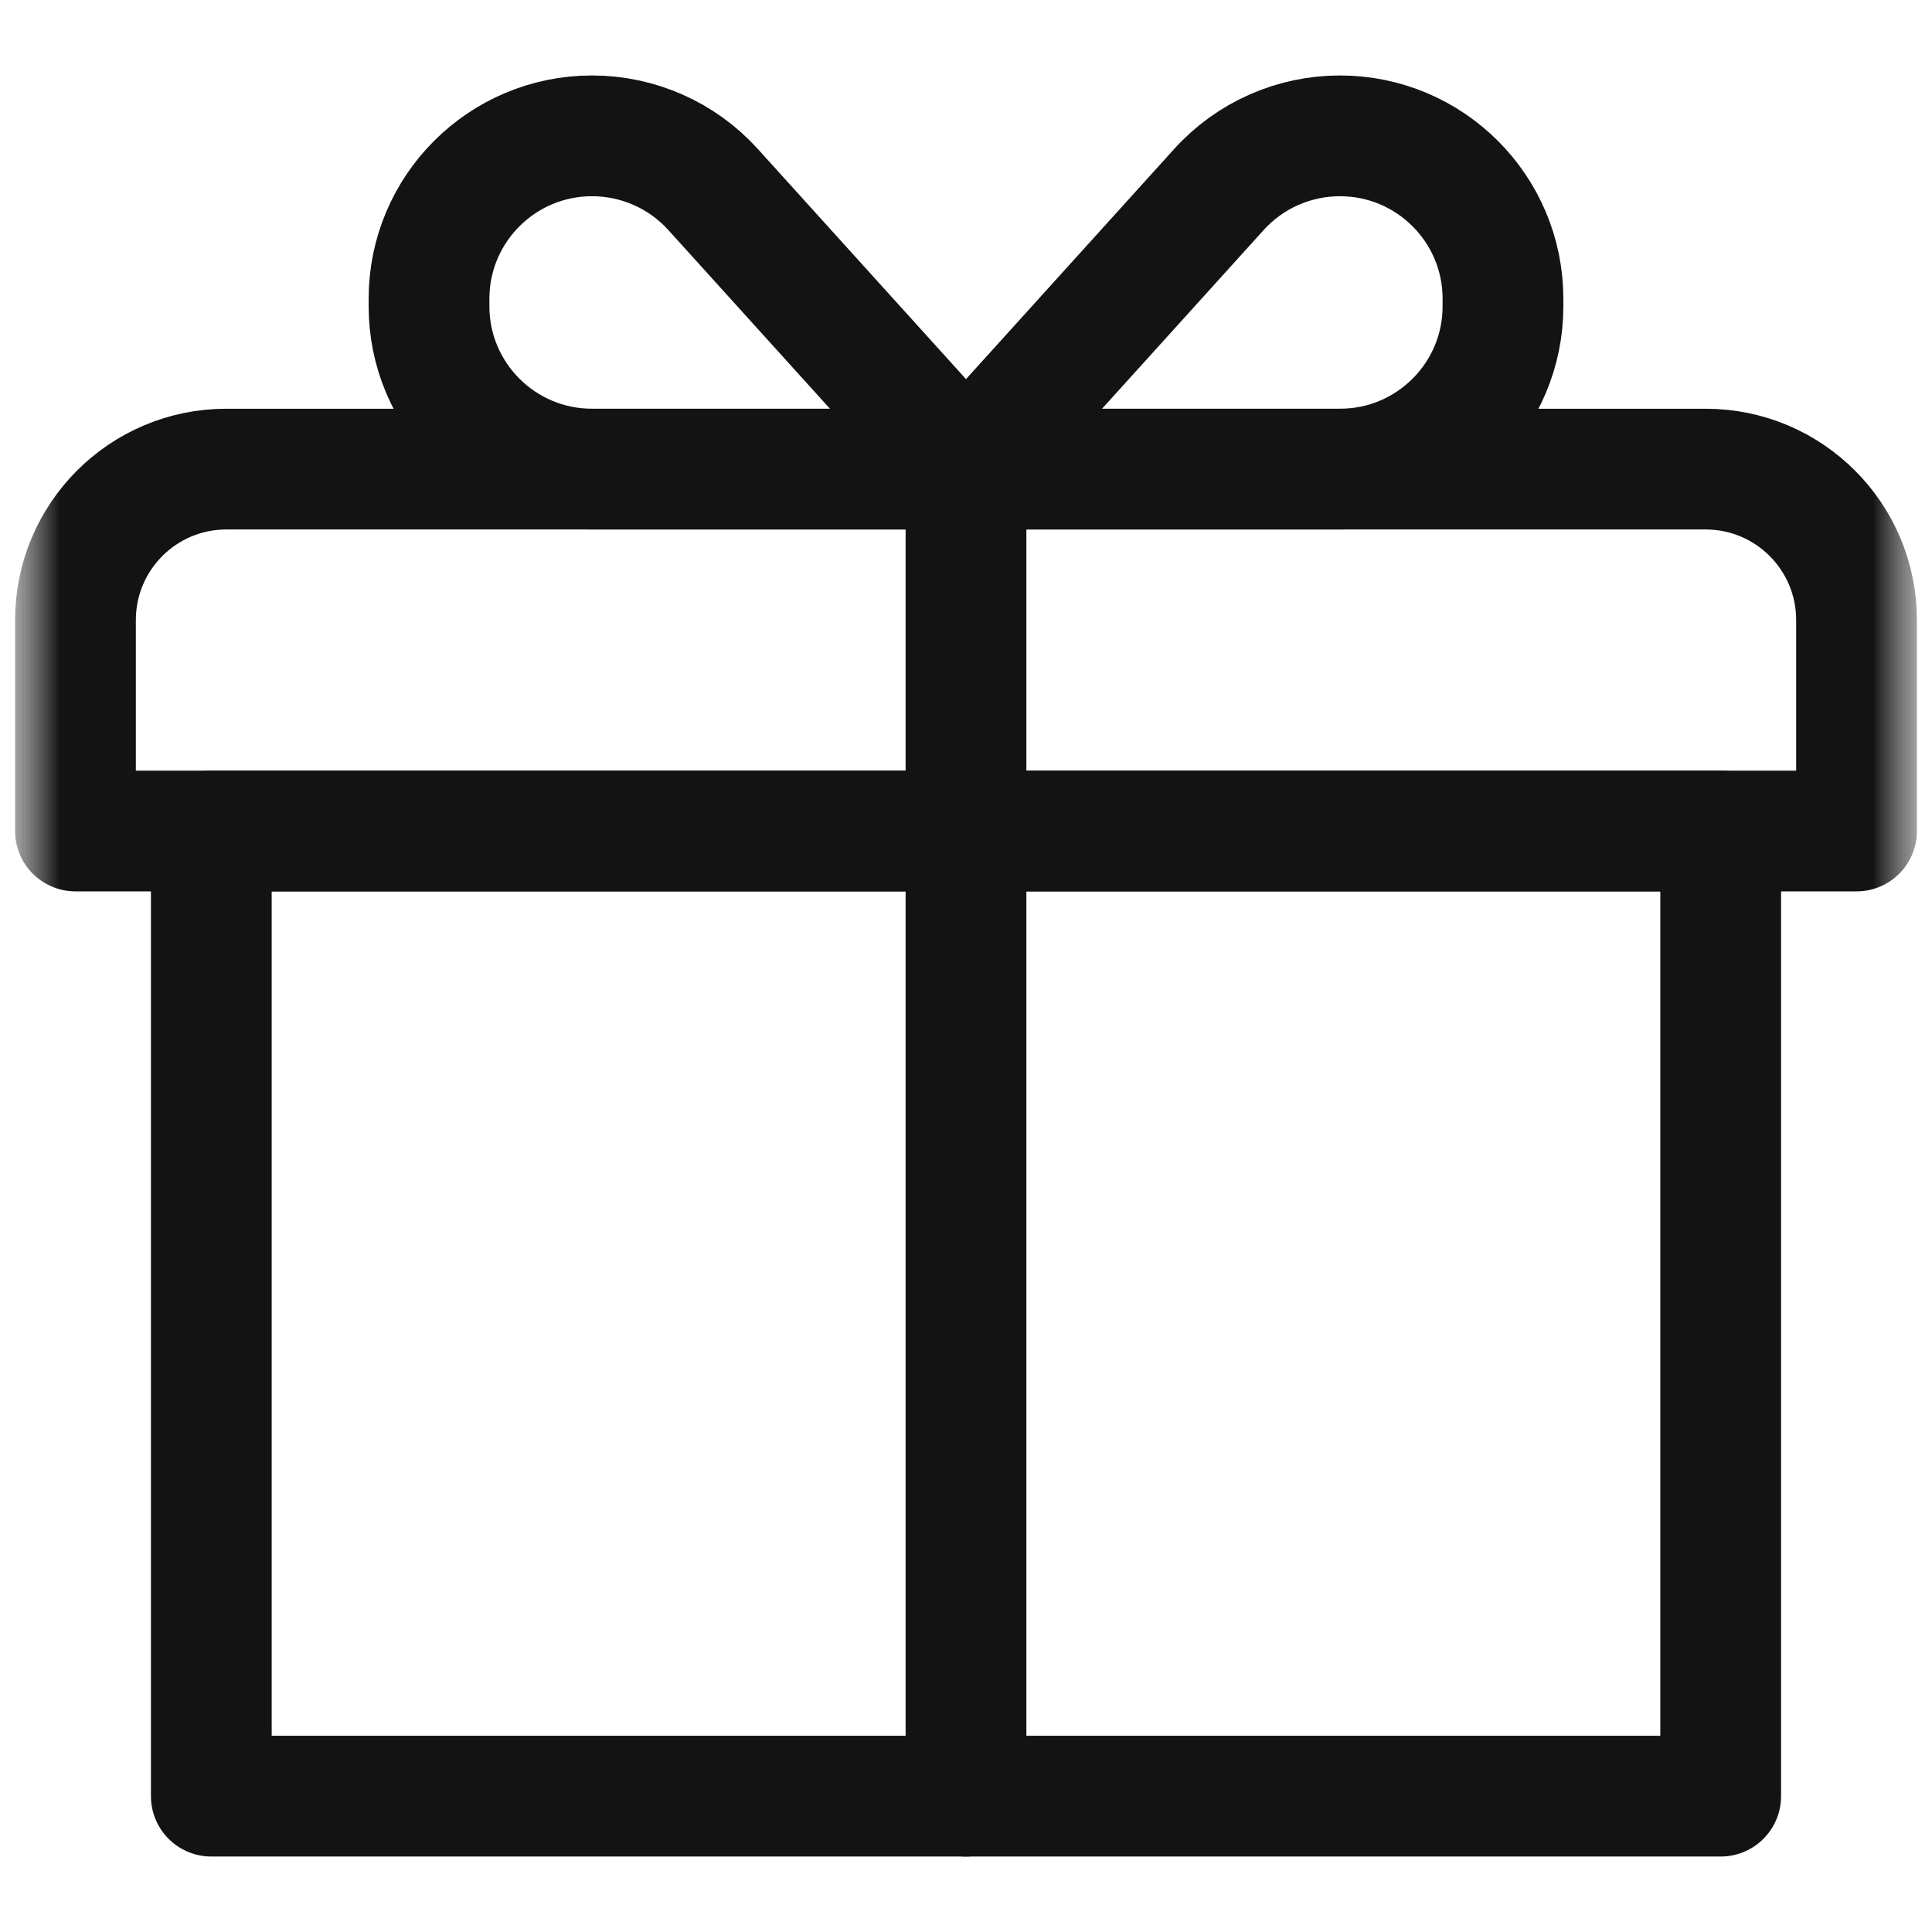
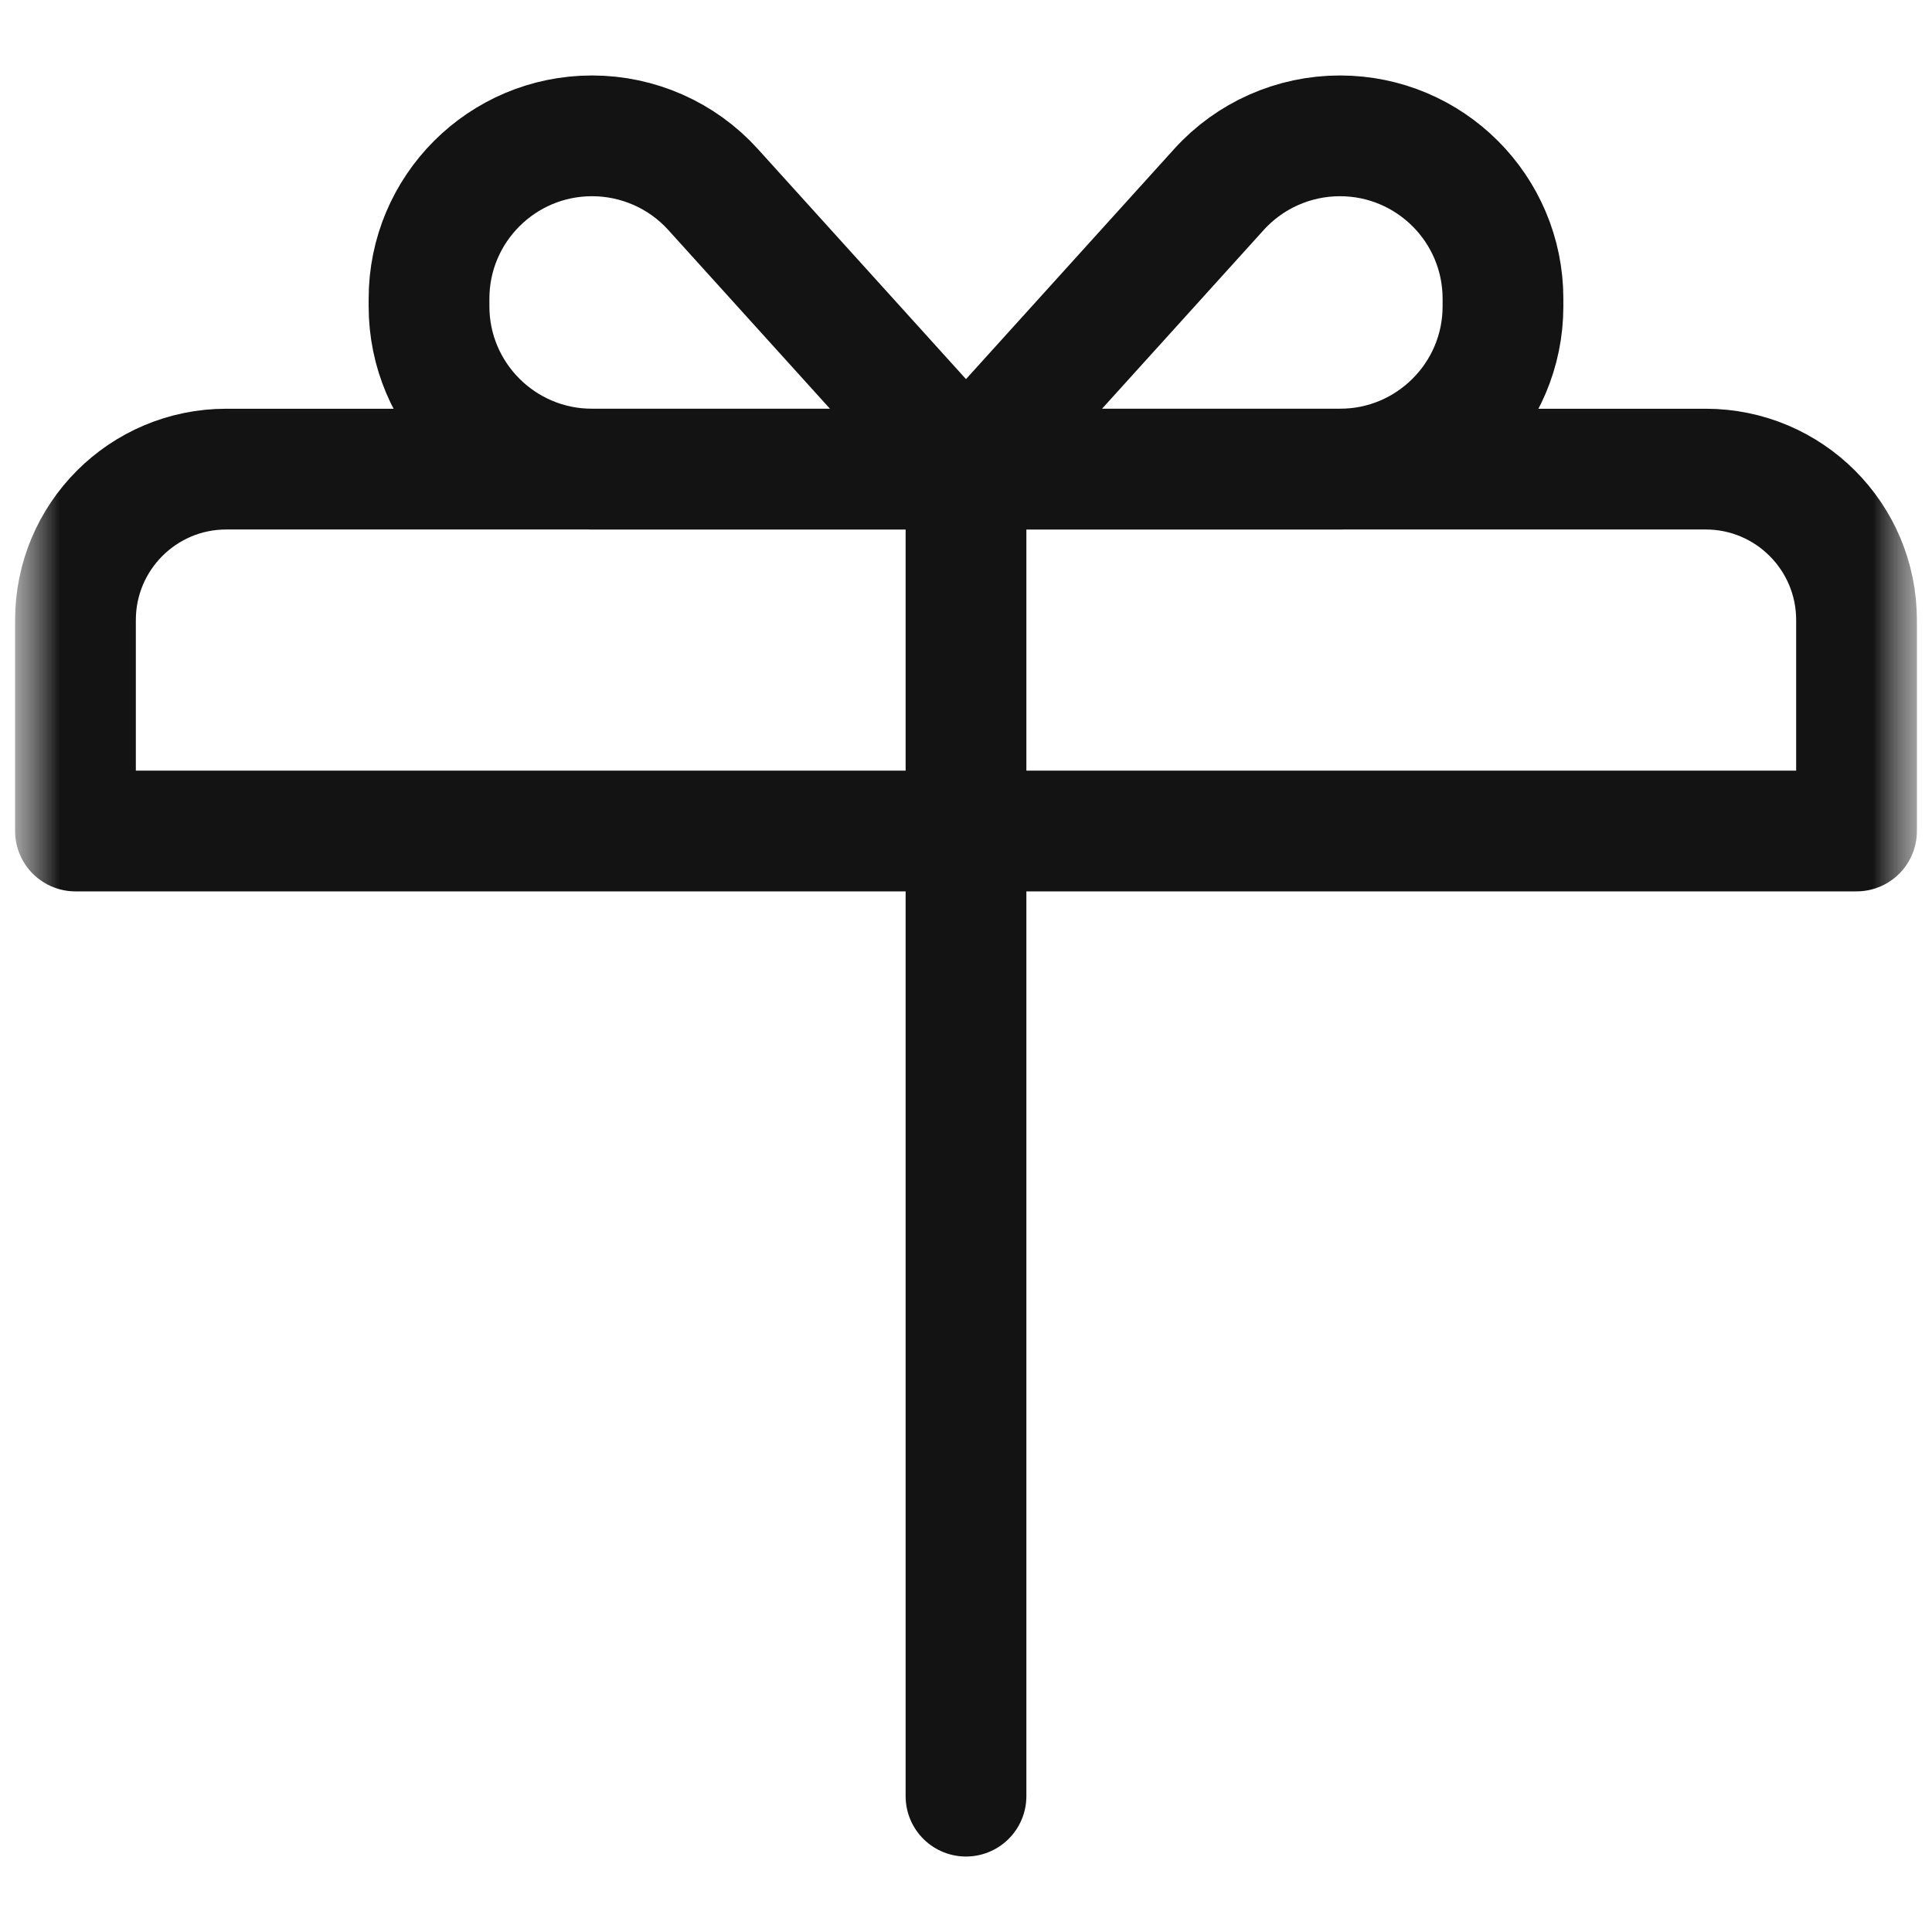
<svg xmlns="http://www.w3.org/2000/svg" width="16" height="16" viewBox="0 0 16 16" fill="none">
  <g clip-path="url(#clip0_3169_643)">
    <mask id="mask0_3169_643" style="mask-type:luminance" maskUnits="userSpaceOnUse" x="0" y="0" width="16" height="16">
      <path d="M16 0H0V16H16V0Z" fill="white" />
    </mask>
    <g mask="url(#mask0_3169_643)">
      <mask id="mask1_3169_643" style="mask-type:luminance" maskUnits="userSpaceOnUse" x="0" y="0" width="16" height="16">
        <path d="M0 9.53674e-07H16V16H0V9.53674e-07Z" fill="white" />
      </mask>
      <g mask="url(#mask1_3169_643)">
        <path d="M14.126 3.885H1.874C1.184 3.885 0.625 4.445 0.625 5.135V6.882H15.375V5.135C15.375 4.445 14.816 3.885 14.126 3.885Z" stroke="#131313" stroke-miterlimit="10" stroke-linecap="round" stroke-linejoin="round" />
-         <path d="M14.25 6.882H1.75V14.875H14.25V6.882Z" stroke="#131313" stroke-miterlimit="10" stroke-linecap="round" stroke-linejoin="round" />
        <path d="M8 3.885V14.875" stroke="#131313" stroke-miterlimit="10" stroke-linecap="round" stroke-linejoin="round" />
-         <path d="M11.097 3.885H8L10.095 1.569C10.351 1.286 10.715 1.125 11.097 1.125C11.842 1.125 12.447 1.729 12.447 2.474V2.537C12.447 3.281 11.842 3.885 11.097 3.885Z" stroke="#131313" stroke-miterlimit="10" stroke-linecap="round" stroke-linejoin="round" />
+         <path d="M11.097 3.885H8L10.095 1.569C10.351 1.286 10.715 1.125 11.097 1.125C11.842 1.125 12.447 1.729 12.447 2.474V2.537C12.447 3.281 11.842 3.885 11.097 3.885" stroke="#131313" stroke-miterlimit="10" stroke-linecap="round" stroke-linejoin="round" />
        <path d="M4.903 3.885H8L5.905 1.569C5.649 1.286 5.285 1.125 4.903 1.125C4.158 1.125 3.553 1.729 3.553 2.474V2.537C3.553 3.281 4.158 3.885 4.903 3.885Z" stroke="#131313" stroke-miterlimit="10" stroke-linecap="round" stroke-linejoin="round" />
      </g>
    </g>
  </g>
  <defs>
    <clipPath id="clip0_3169_643">
      <rect width="16" height="16" fill="white" />
    </clipPath>
  </defs>
</svg>